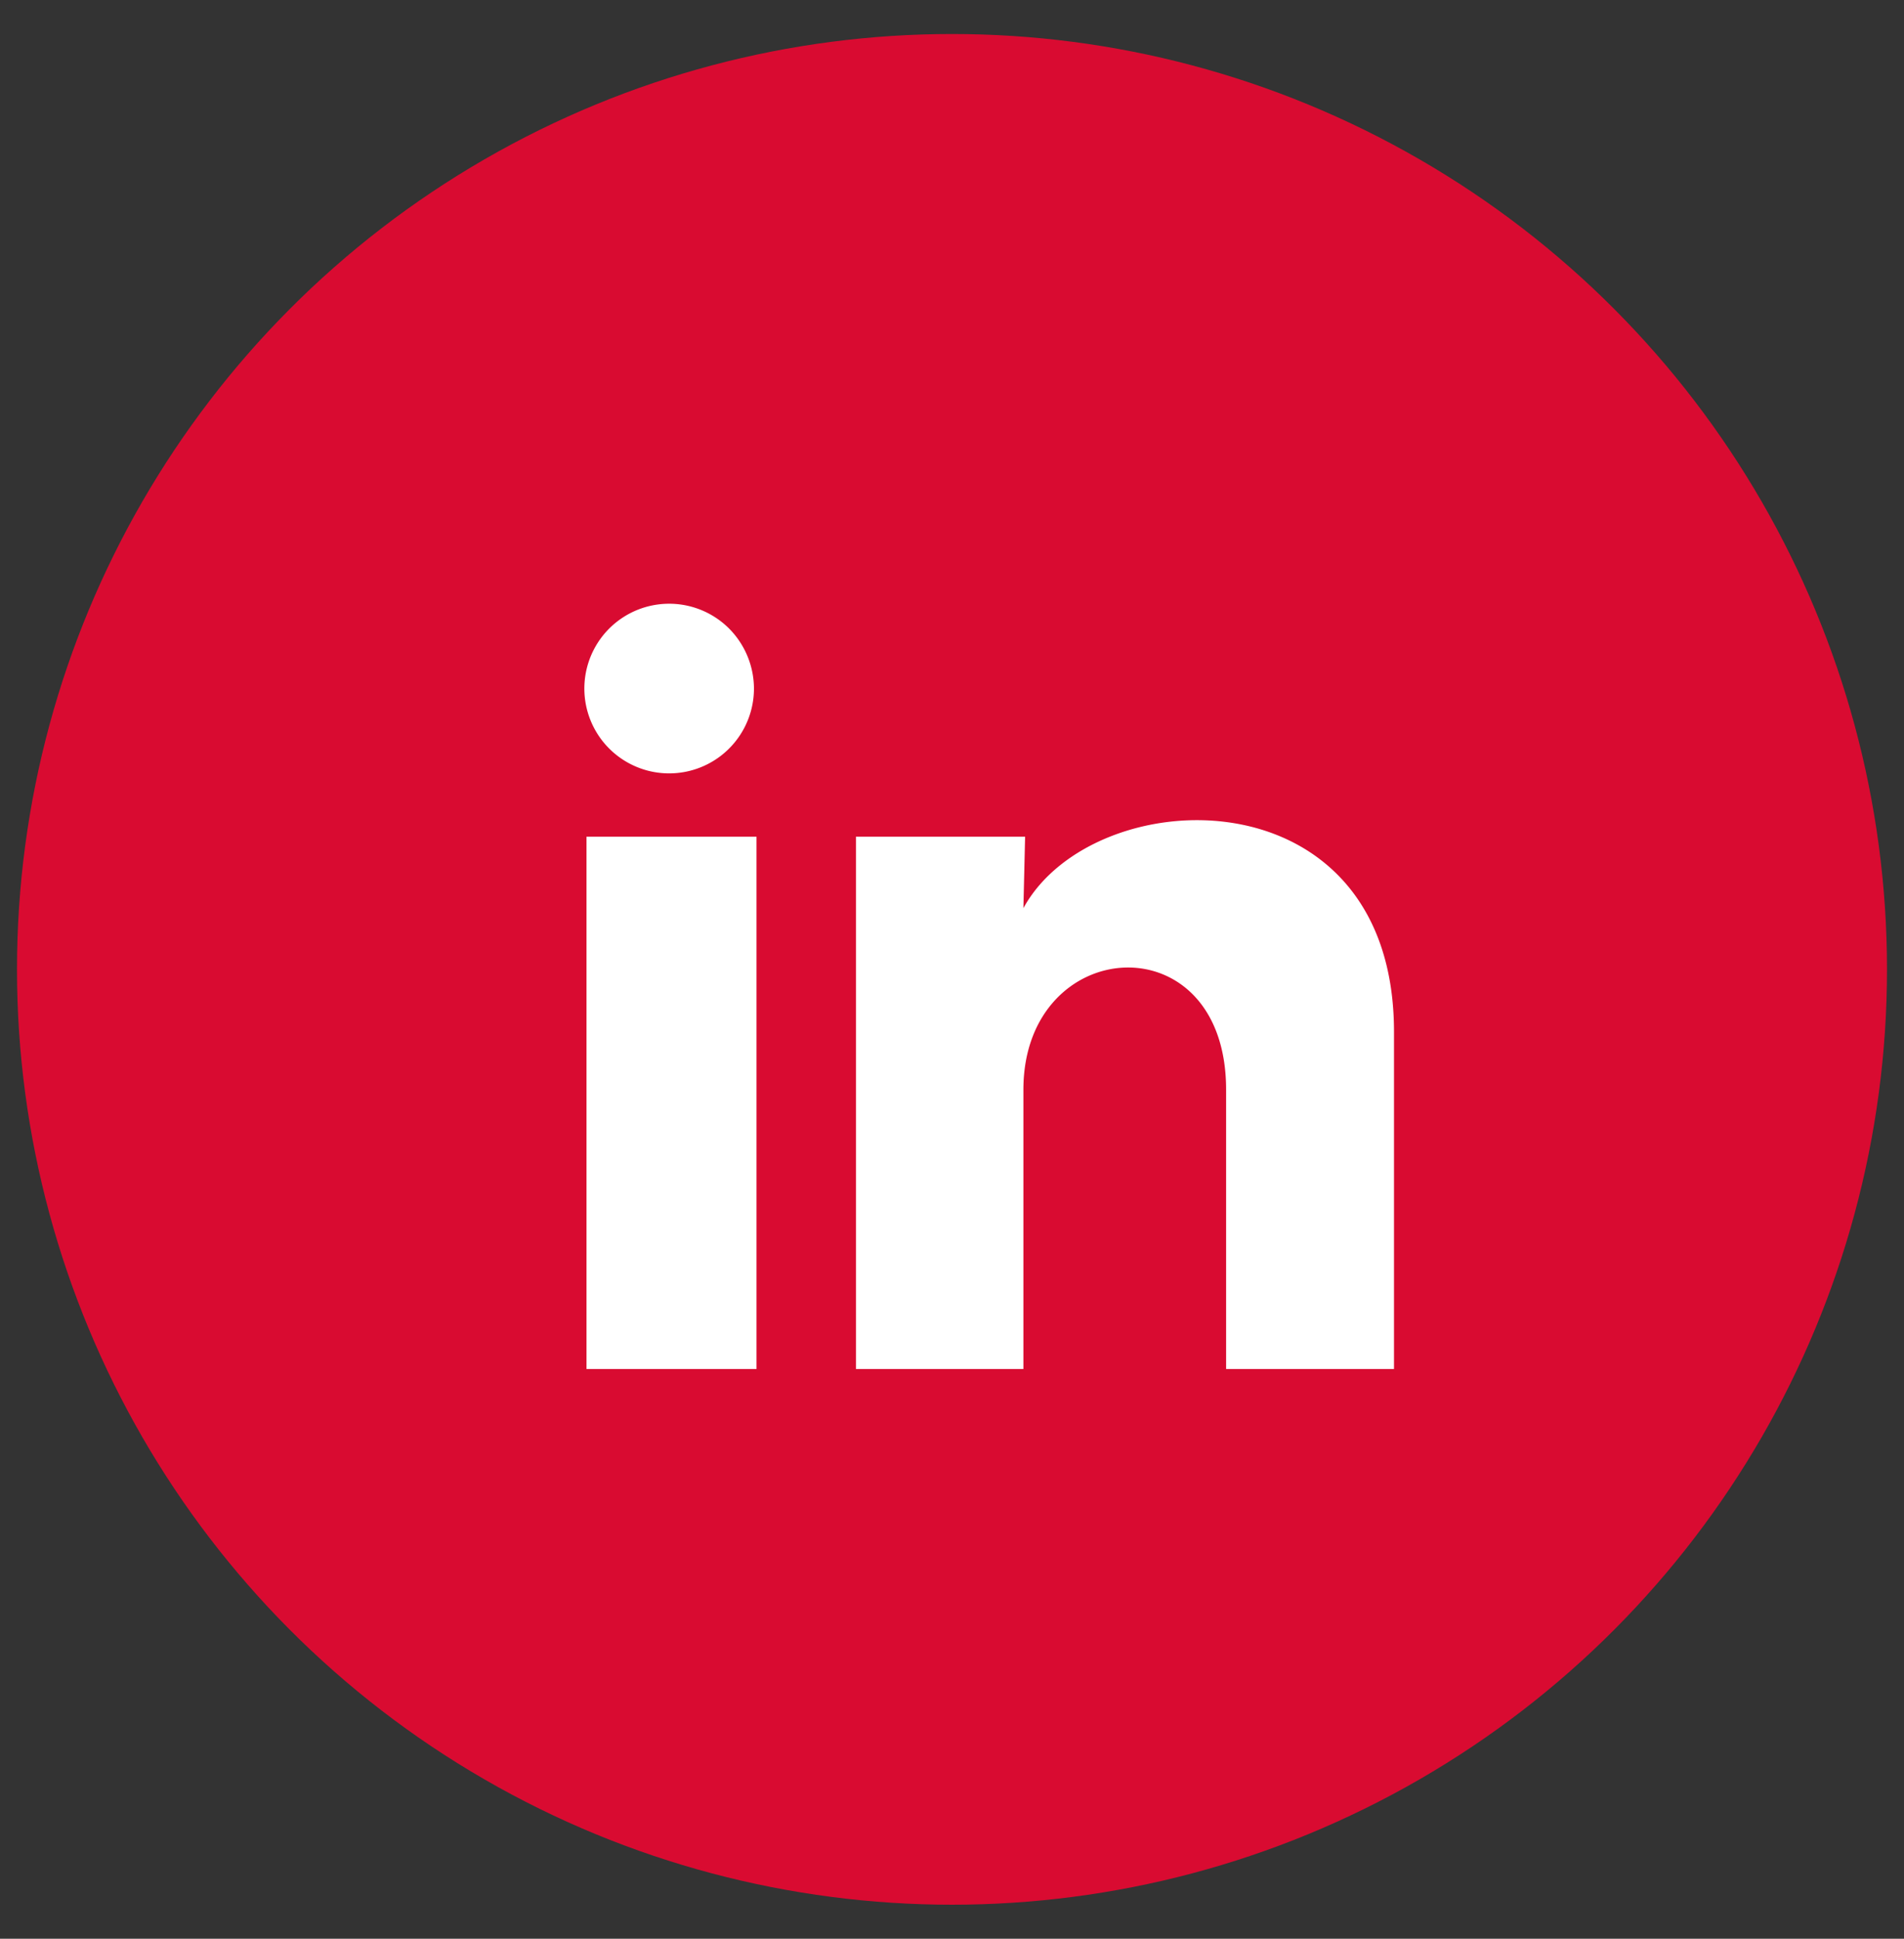
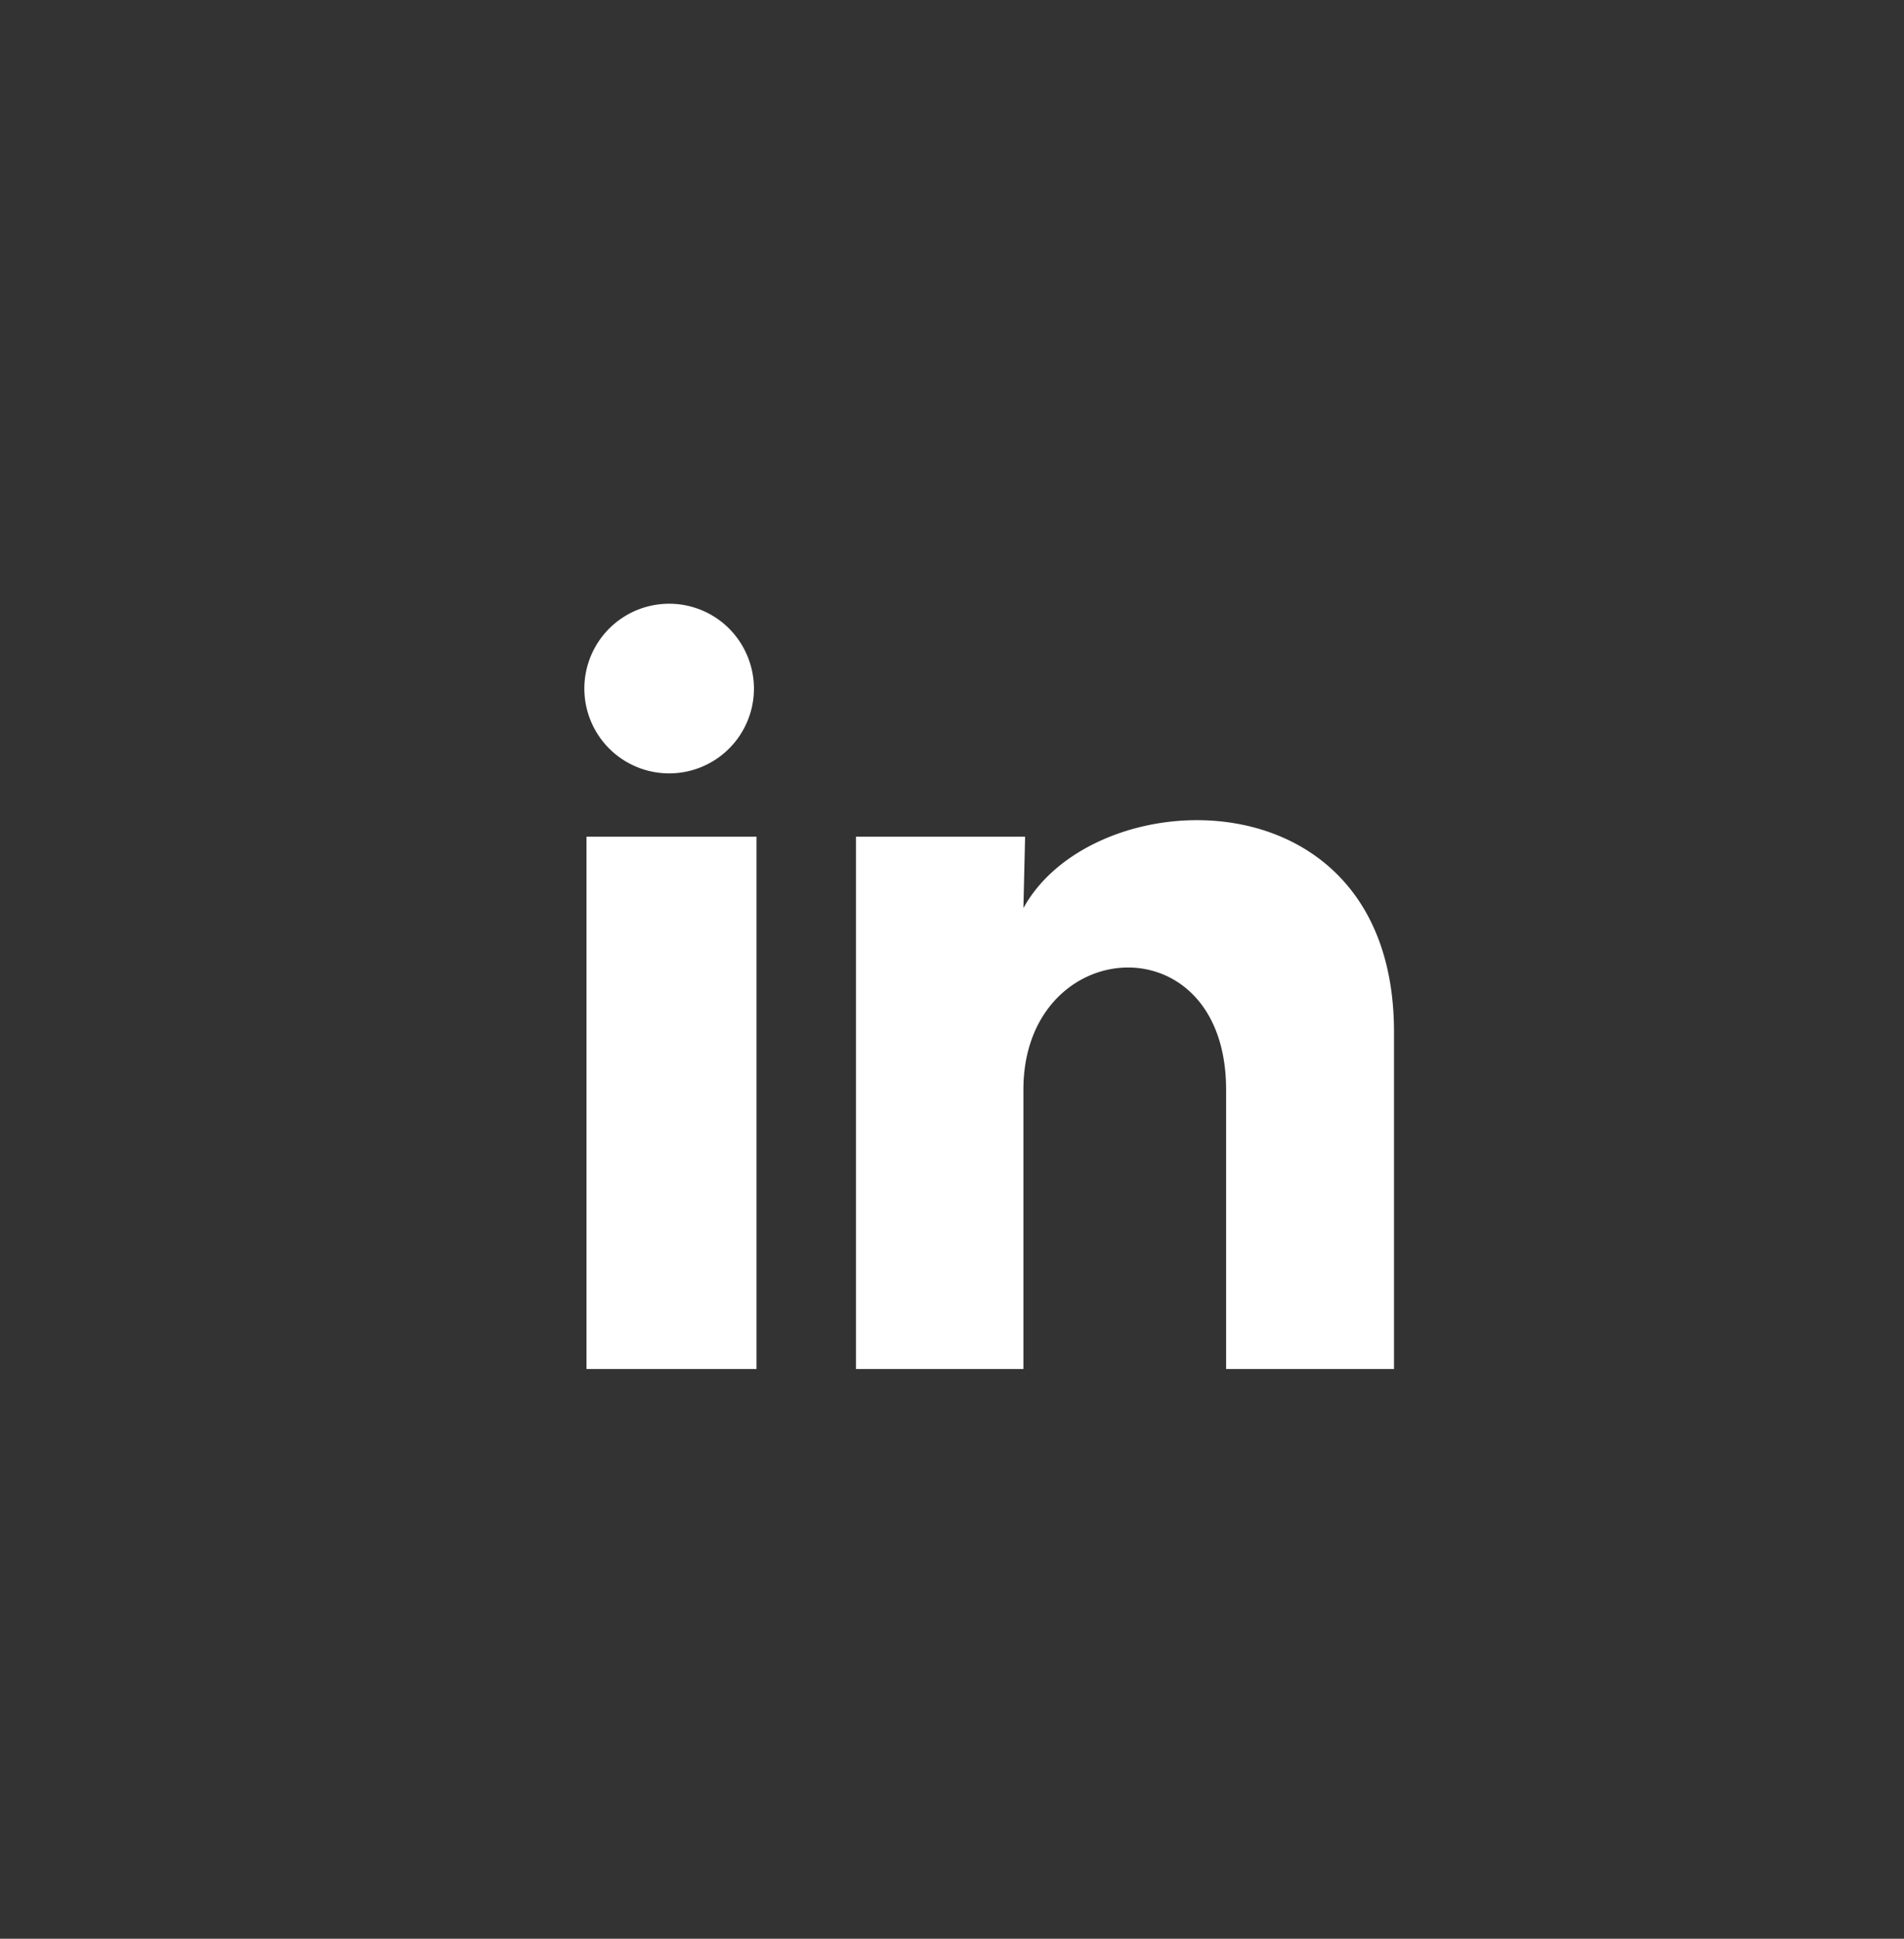
<svg xmlns="http://www.w3.org/2000/svg" id="Capa_1" data-name="Capa 1" width="56" height="57" viewBox="0 0 56 57">
  <rect x="0" y="0" width="56" height="57" fill="#333333" stroke="none" />
  <defs>
    <style>.cls-1{fill:#d90b31;}.cls-2{fill:#fff;}</style>
  </defs>
-   <circle class="cls-1" cx="28" cy="28.5" r="27.5" />
  <path class="cls-2" d="M22.175,20.25a2.494,2.494,0,1,1-.731-1.77A2.513,2.513,0,0,1,22.175,20.25Zm.075,4.35h-5V40.25h5Zm7.9,0H25.175V40.25H30.1V32.04c0-4.58,5.962-5,5.962,0v8.21H41V30.34c0-7.71-8.825-7.43-10.9-3.64Z" />
</svg>